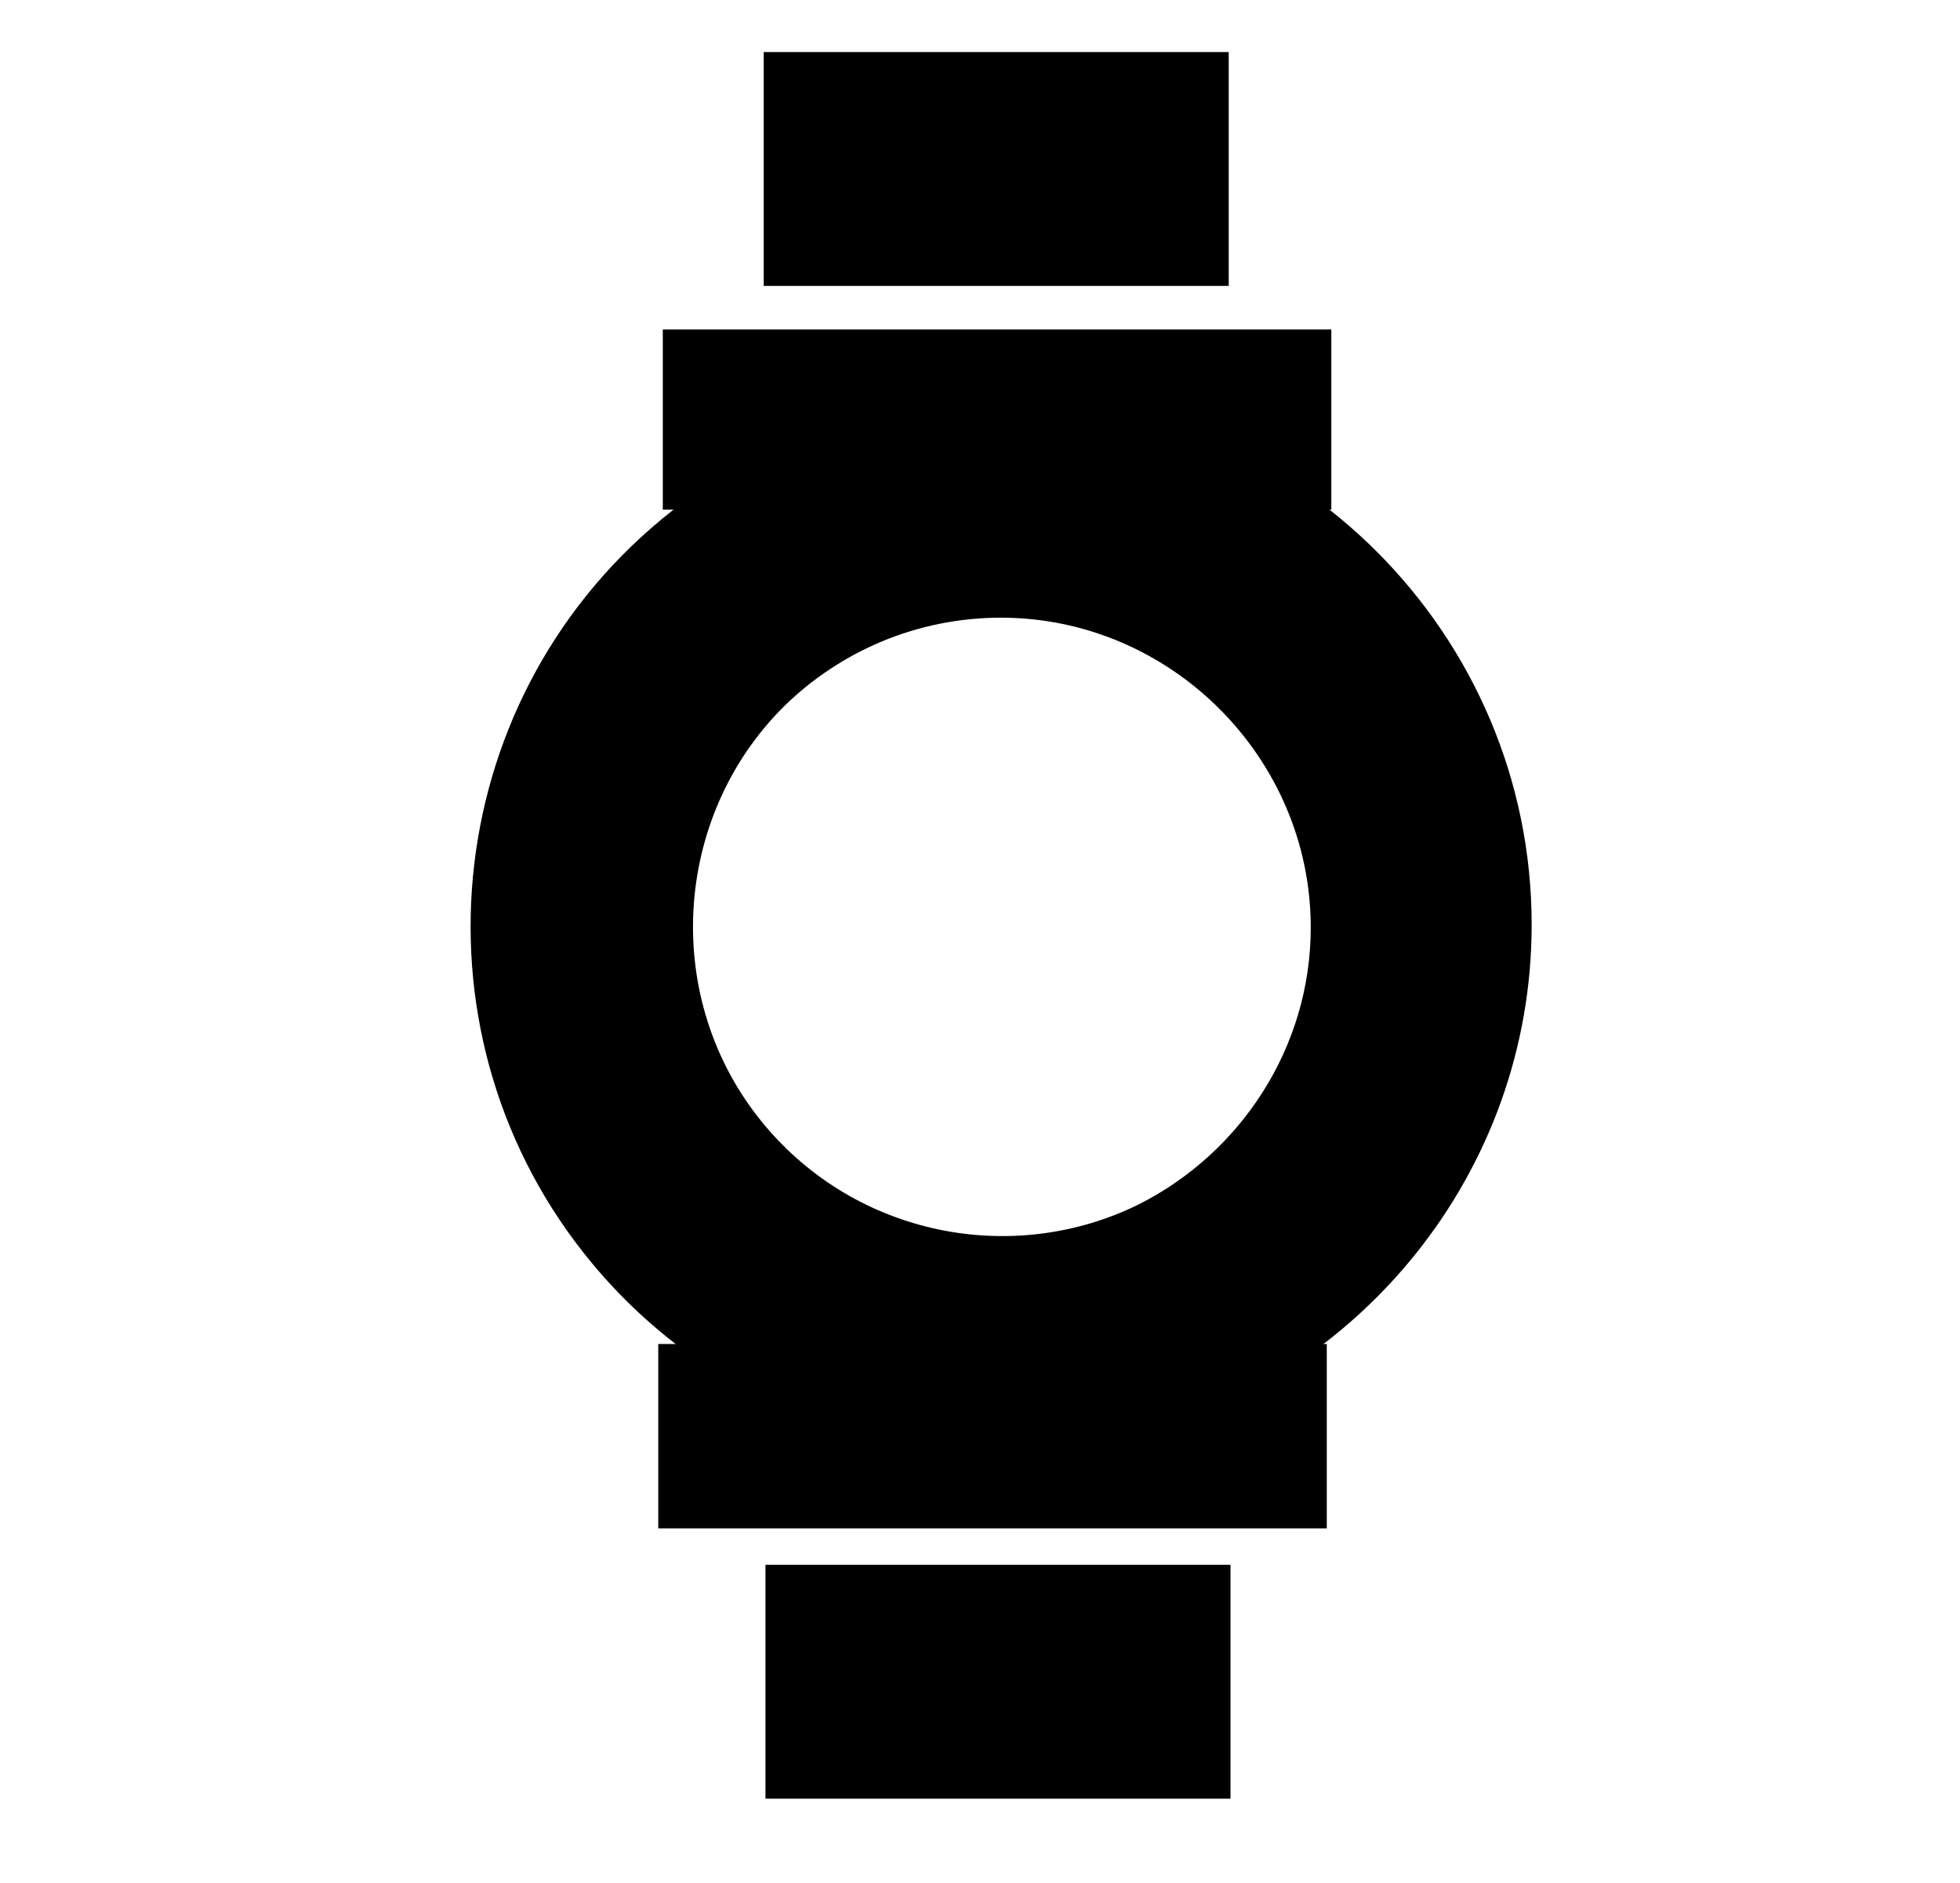
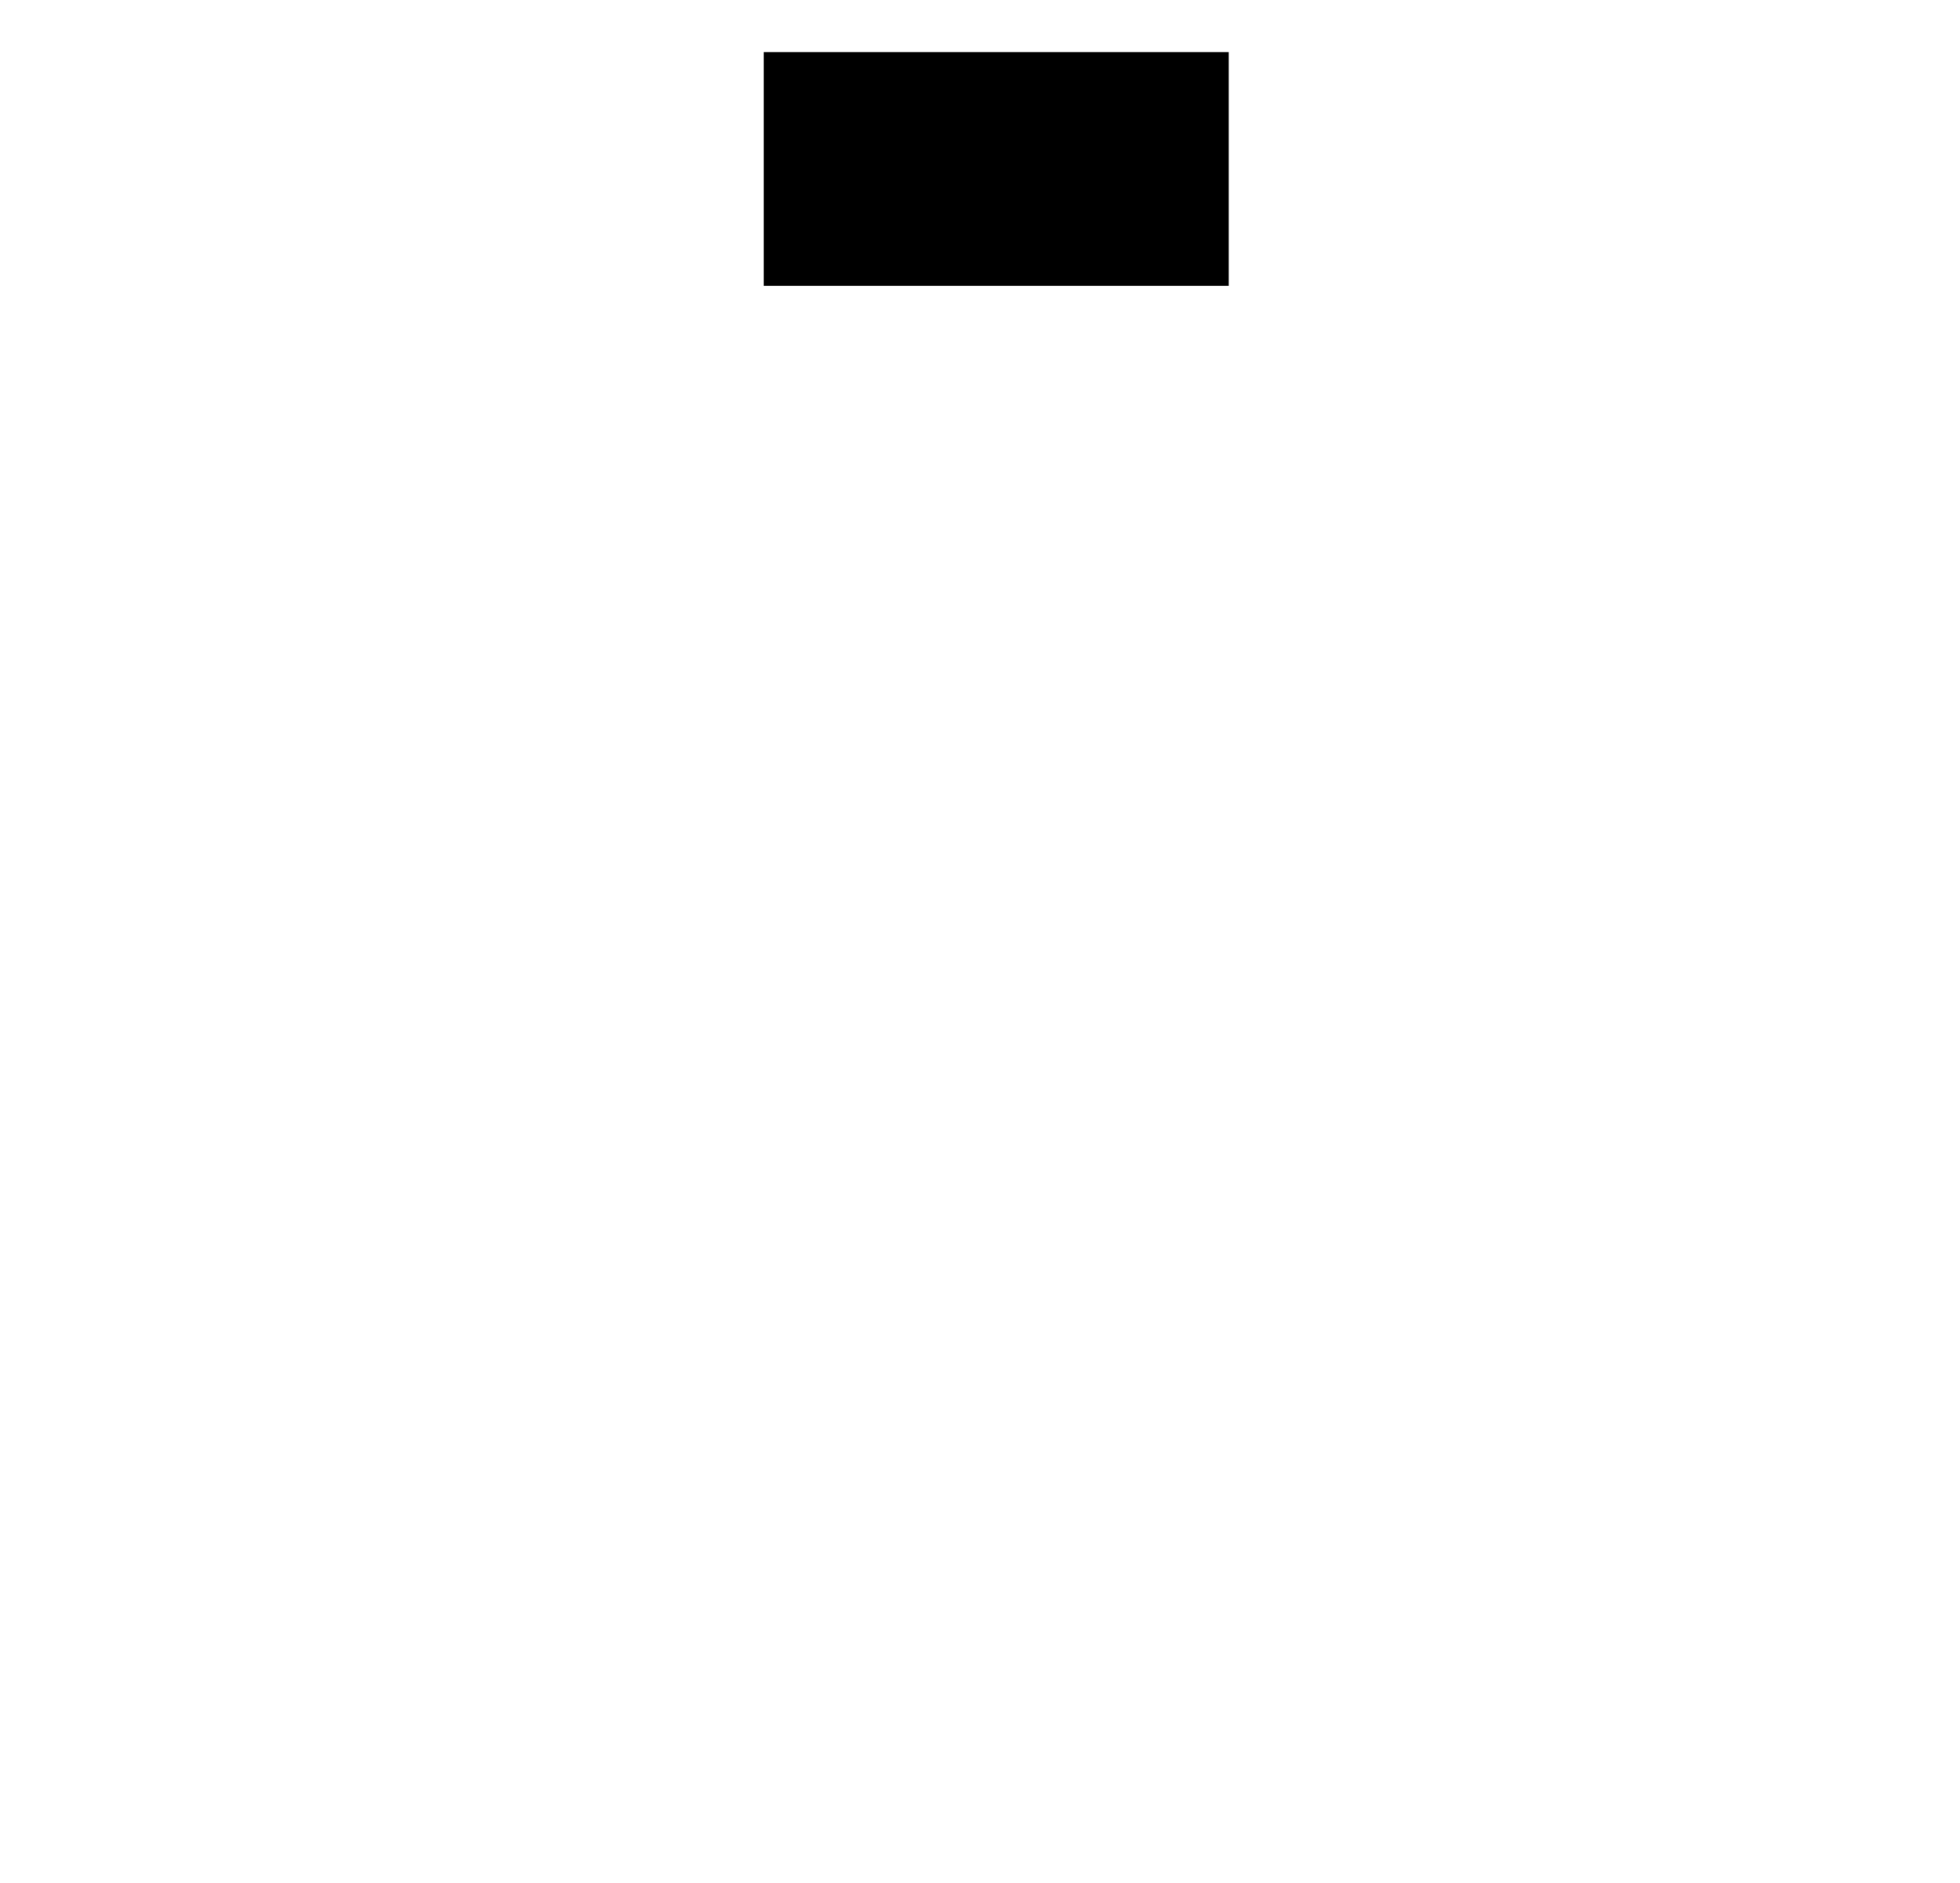
<svg xmlns="http://www.w3.org/2000/svg" id="Ebene_1" data-name="Ebene 1" viewBox="0 0 1212.99 1165.55">
-   <path d="M621.11,245.54c-32.02,0-62.98,4.66-92.26,13.31-42.66,11.94-83.49,32.75-119.65,62.74-138.6,114.95-157.86,321.55-42.91,460.15,82.67,99.68,212.74,137.63,330.83,108.33h.88c143.26-35.37,249.9-164.59,249.9-317.74,0-180.07-146.72-326.79-326.79-326.79ZM472.6,695.7c-63.42-76.47-56.67-189.78,12.65-258.57,34.71-33.99,82.21-54.83,134.22-54.83,105.04,0,191.72,86.68,191.72,191.72,0,74.5-43.61,139.75-106.44,171.4-78.17,38.55-174.79,19.44-232.15-49.71Z" />
-   <rect x="561.3" y="52.82" width="111.51" height="413.73" transform="translate(876.74 -357.37) rotate(90)" />
-   <rect x="557.19" y="682.03" width="114.11" height="413.73" transform="translate(1503.14 274.65) rotate(90)" />
  <rect x="544.17" y="-39.3" width="144.74" height="287.79" transform="translate(721.13 -511.95) rotate(90)" />
-   <rect x="545.26" y="896.98" width="144.74" height="287.79" transform="translate(1658.5 423.24) rotate(90)" />
</svg>